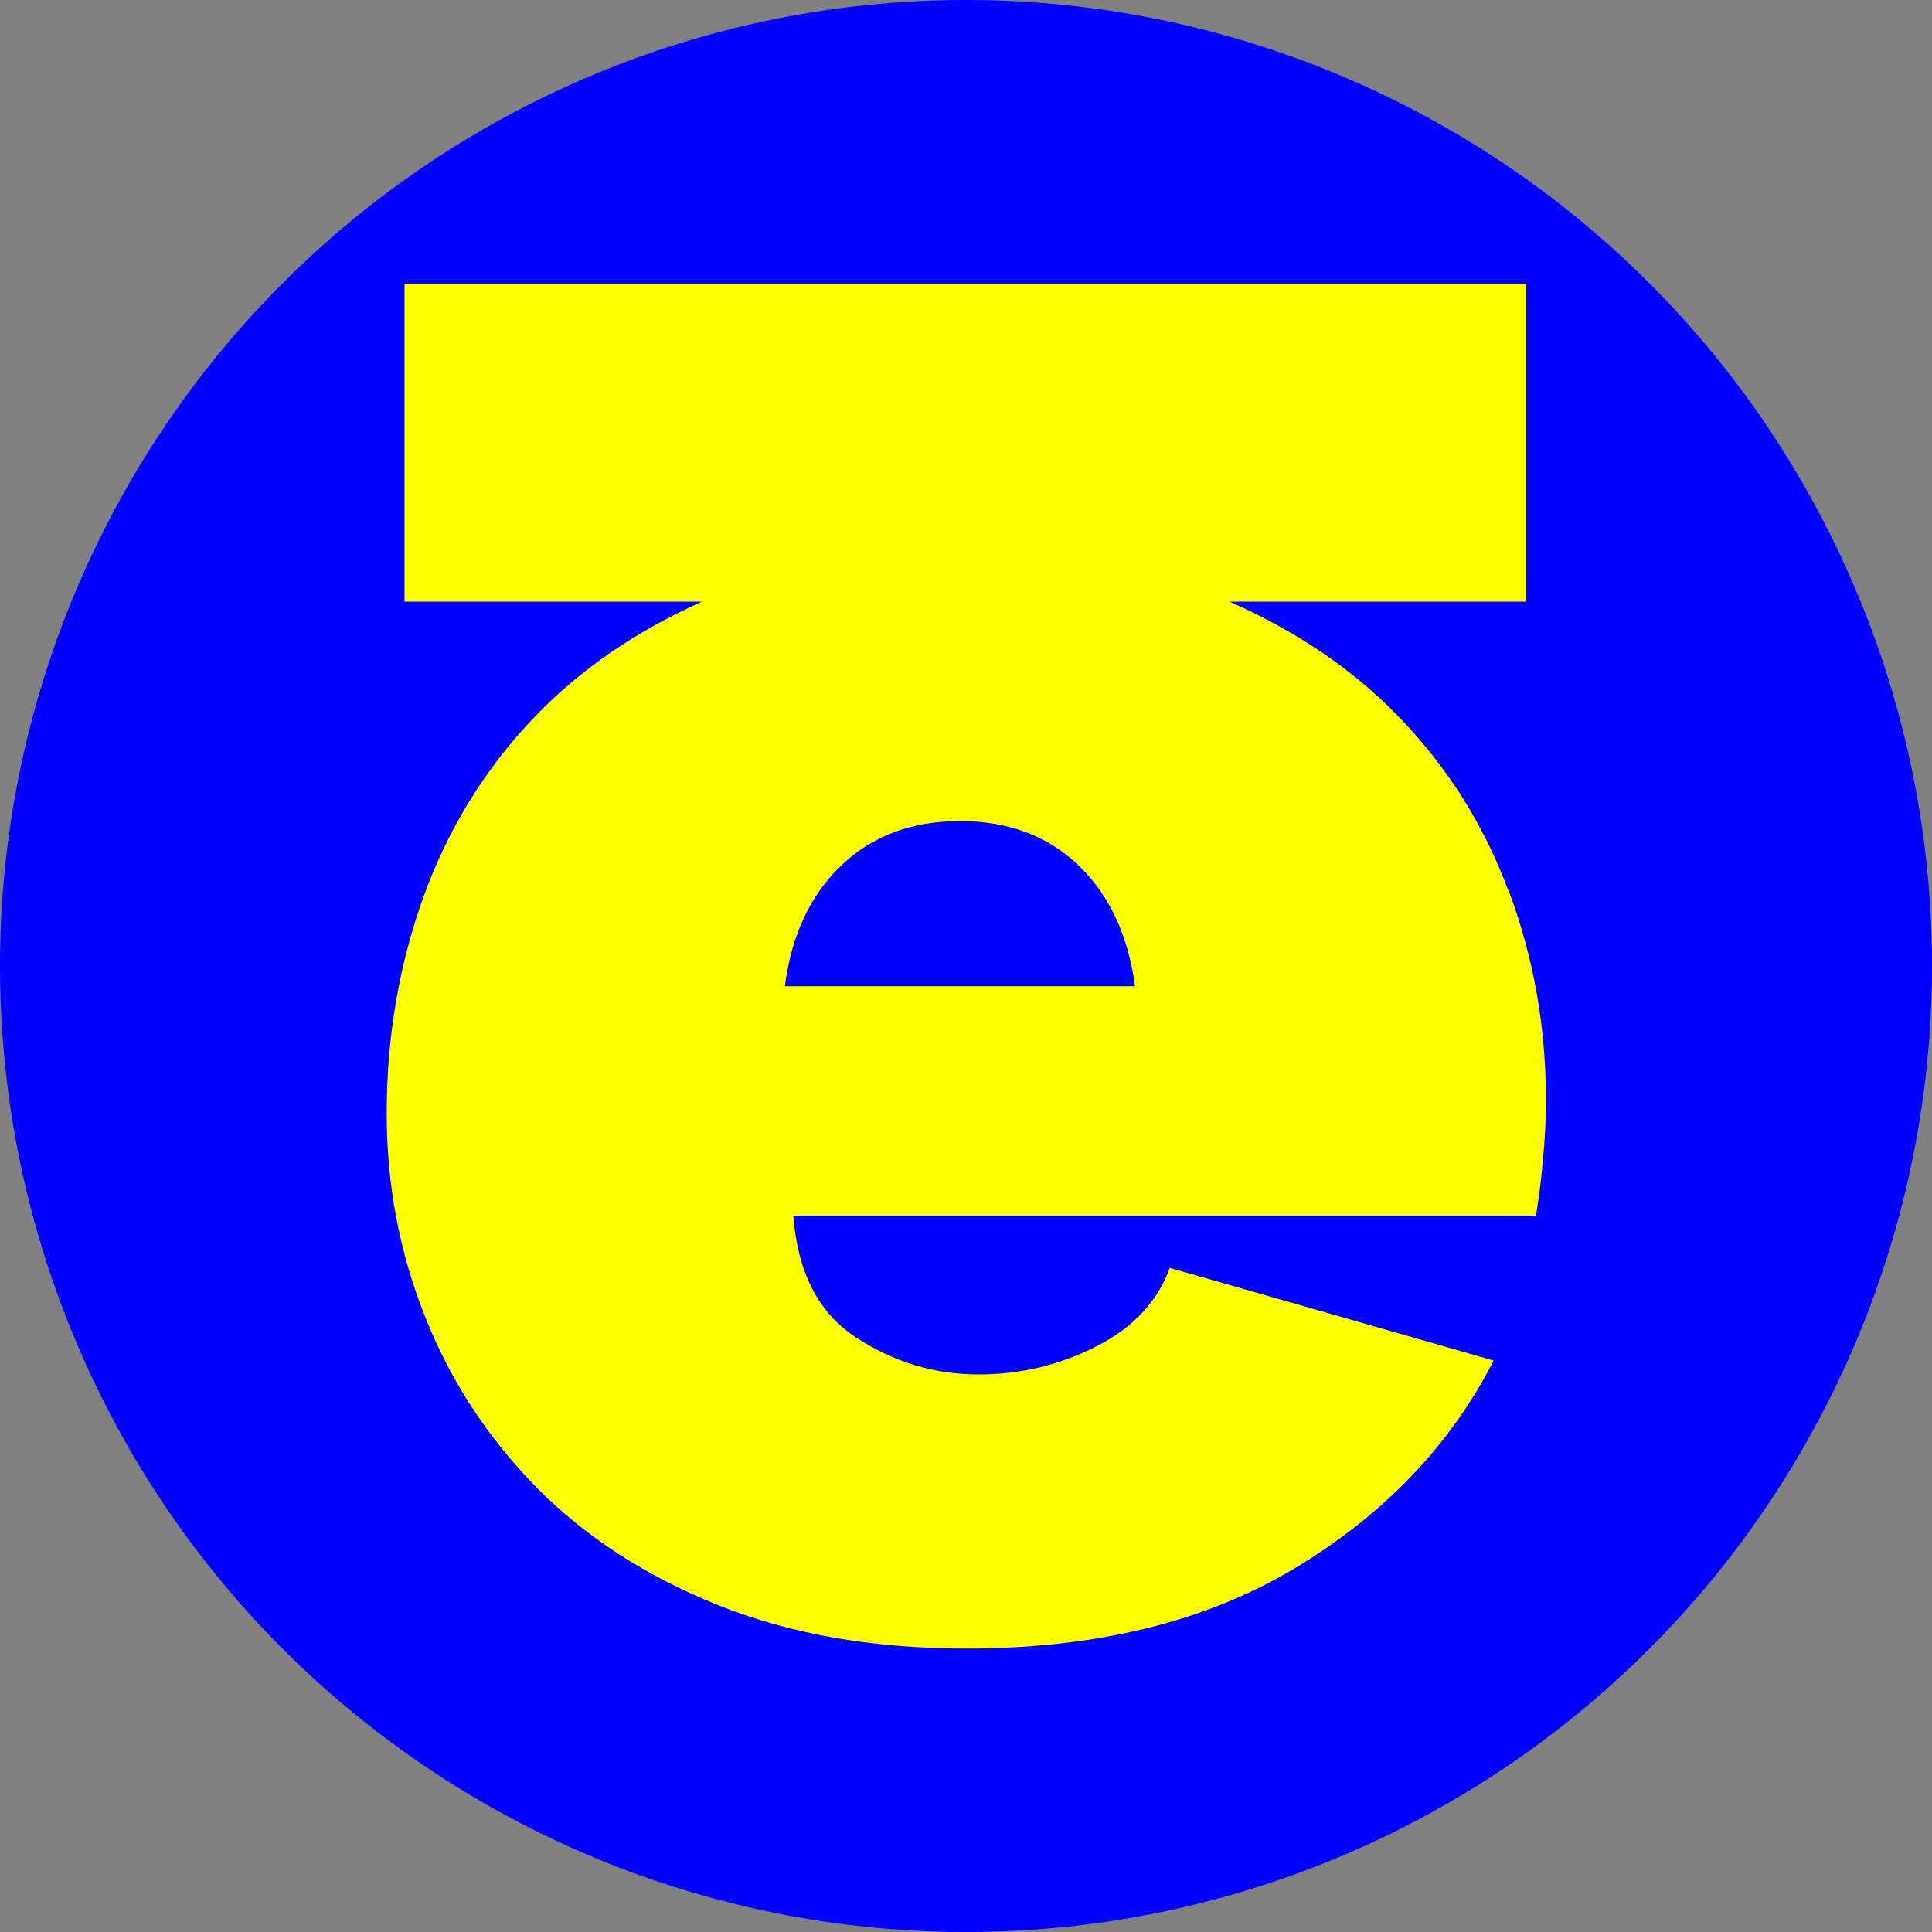
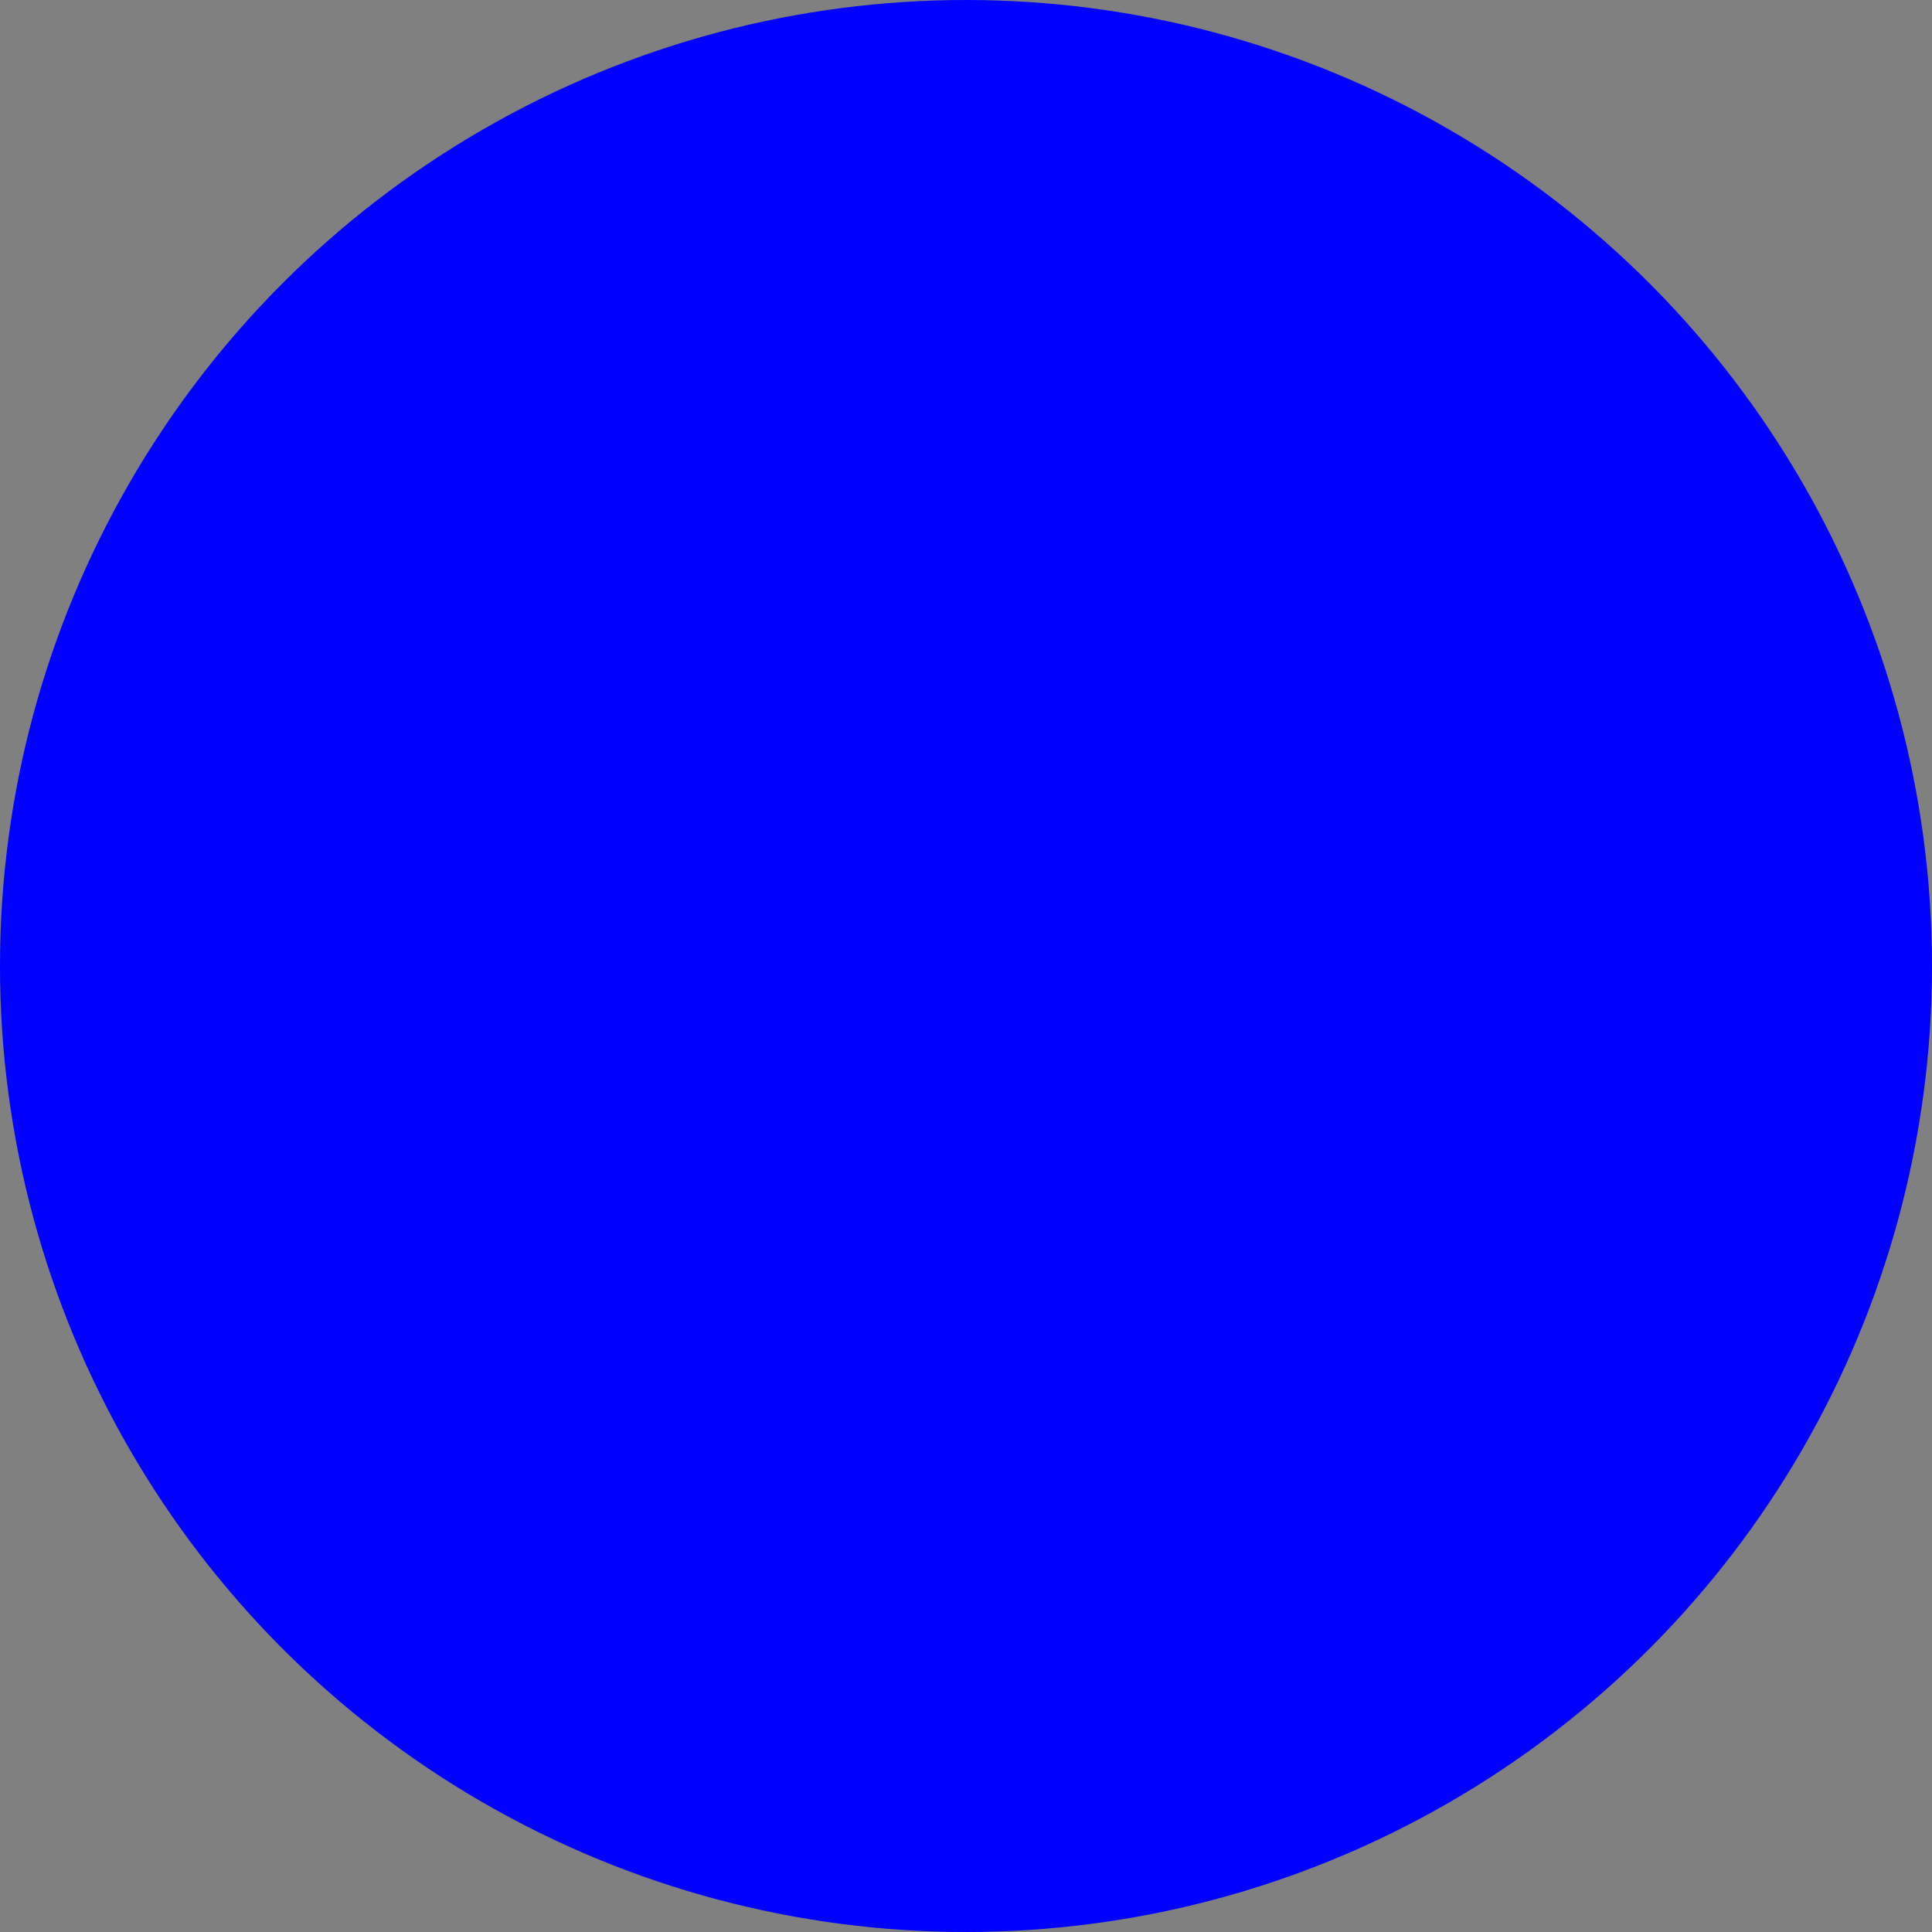
<svg xmlns="http://www.w3.org/2000/svg" id="Layer_1" data-name="Layer 1" viewBox="0 0 64 64">
  <rect x="0" y="0" width="64" height="64" fill="#808080" stroke="none" />
  <defs>
    <style>
      .cls-1 {
        fill: blue;
      }

      .cls-2 {
        fill: #ff0;
      }
    </style>
  </defs>
  <circle class="cls-1" cx="32" cy="32" r="32" />
-   <path class="cls-2" d="M49.97,29.51c-.82-2.2-2.04-4.13-3.67-5.8-1.51-1.56-3.38-2.81-5.57-3.78h9.83v-10.53H13.4v10.53h9.85c-2.17.98-4.03,2.24-5.54,3.82-1.62,1.69-2.85,3.67-3.67,5.93-.82,2.27-1.23,4.67-1.23,7.2,0,2.36.42,4.6,1.27,6.73.84,2.13,2.08,4.02,3.7,5.67,1.62,1.64,3.63,2.94,6.03,3.9,2.4.96,5.13,1.43,8.2,1.43,4.31,0,7.94-.89,10.9-2.67,2.95-1.78,5.14-4.07,6.57-6.87l-10.73-3.07c-.4,1.11-1.21,1.98-2.43,2.6-1.22.62-2.52.93-3.9.93-1.47,0-2.82-.41-4.07-1.23-1.25-.82-1.93-2.17-2.07-4.03h24.6c.09-.53.17-1.14.23-1.83.07-.69.1-1.37.1-2.03,0-2.4-.41-4.7-1.23-6.9ZM26,32.67c.22-1.69.84-3.02,1.87-4,1.02-.98,2.33-1.47,3.93-1.47s2.91.49,3.93,1.47c1.02.98,1.64,2.31,1.87,4h-11.6Z" />
</svg>